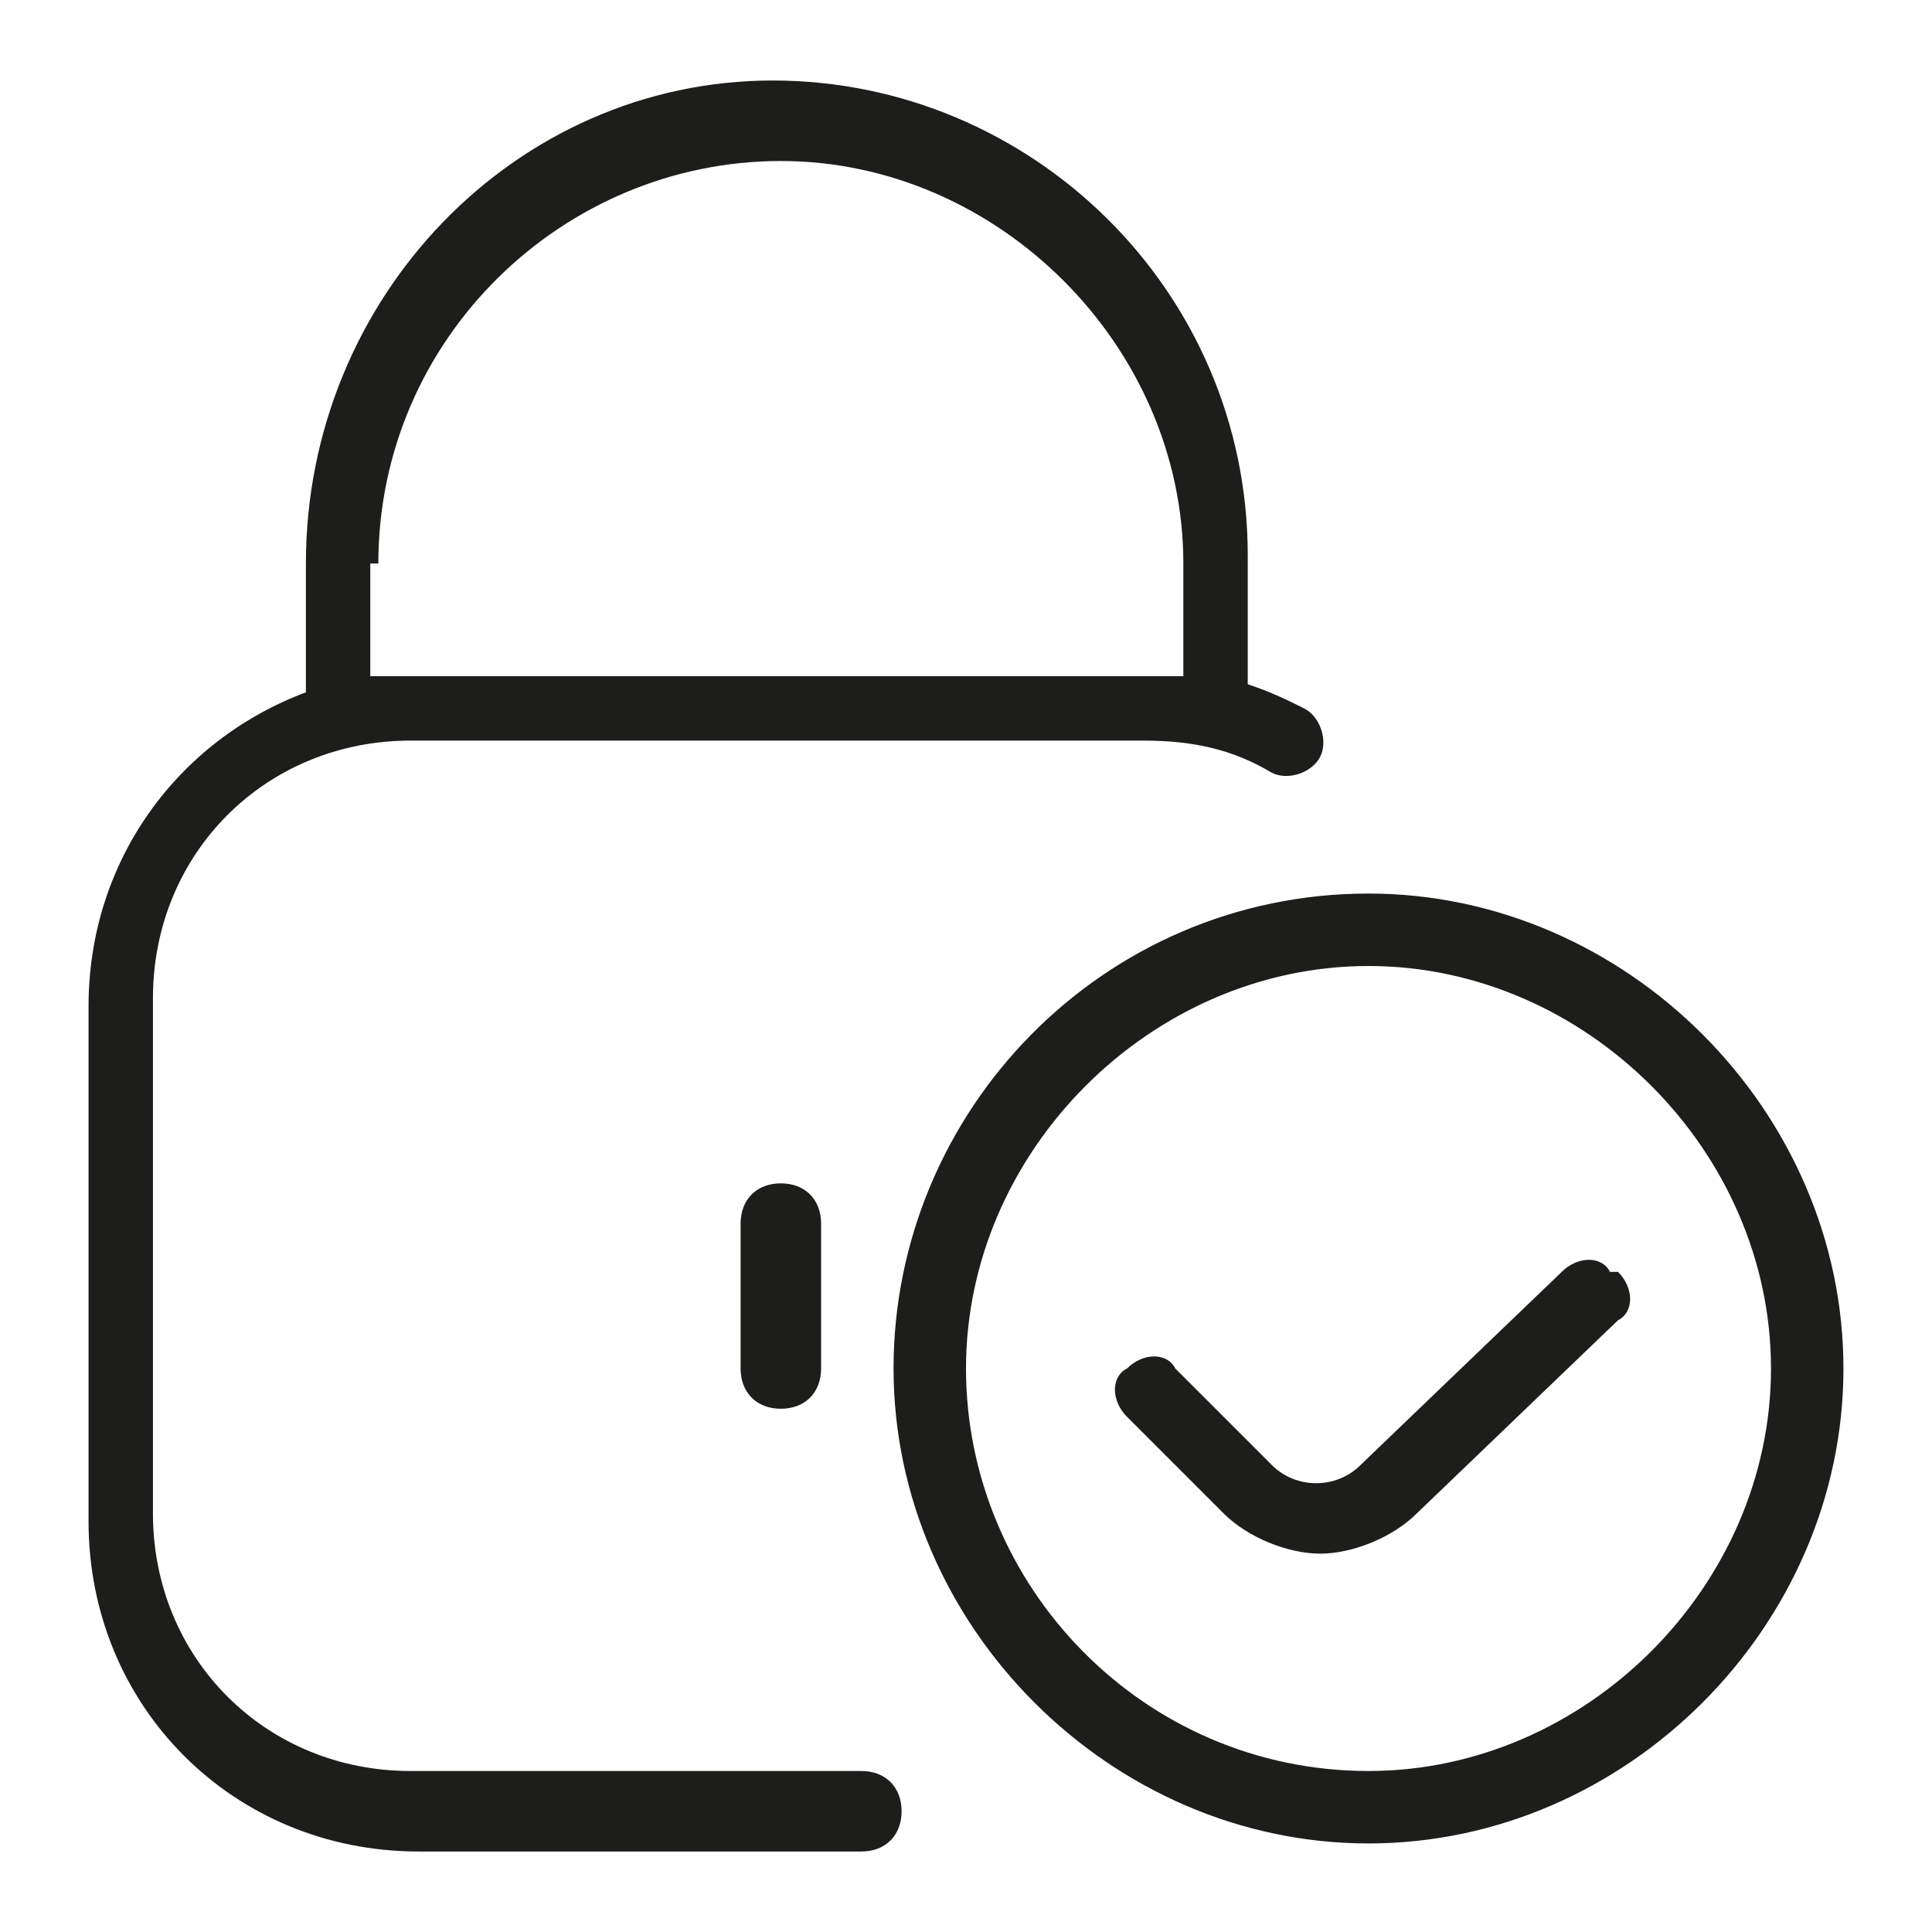
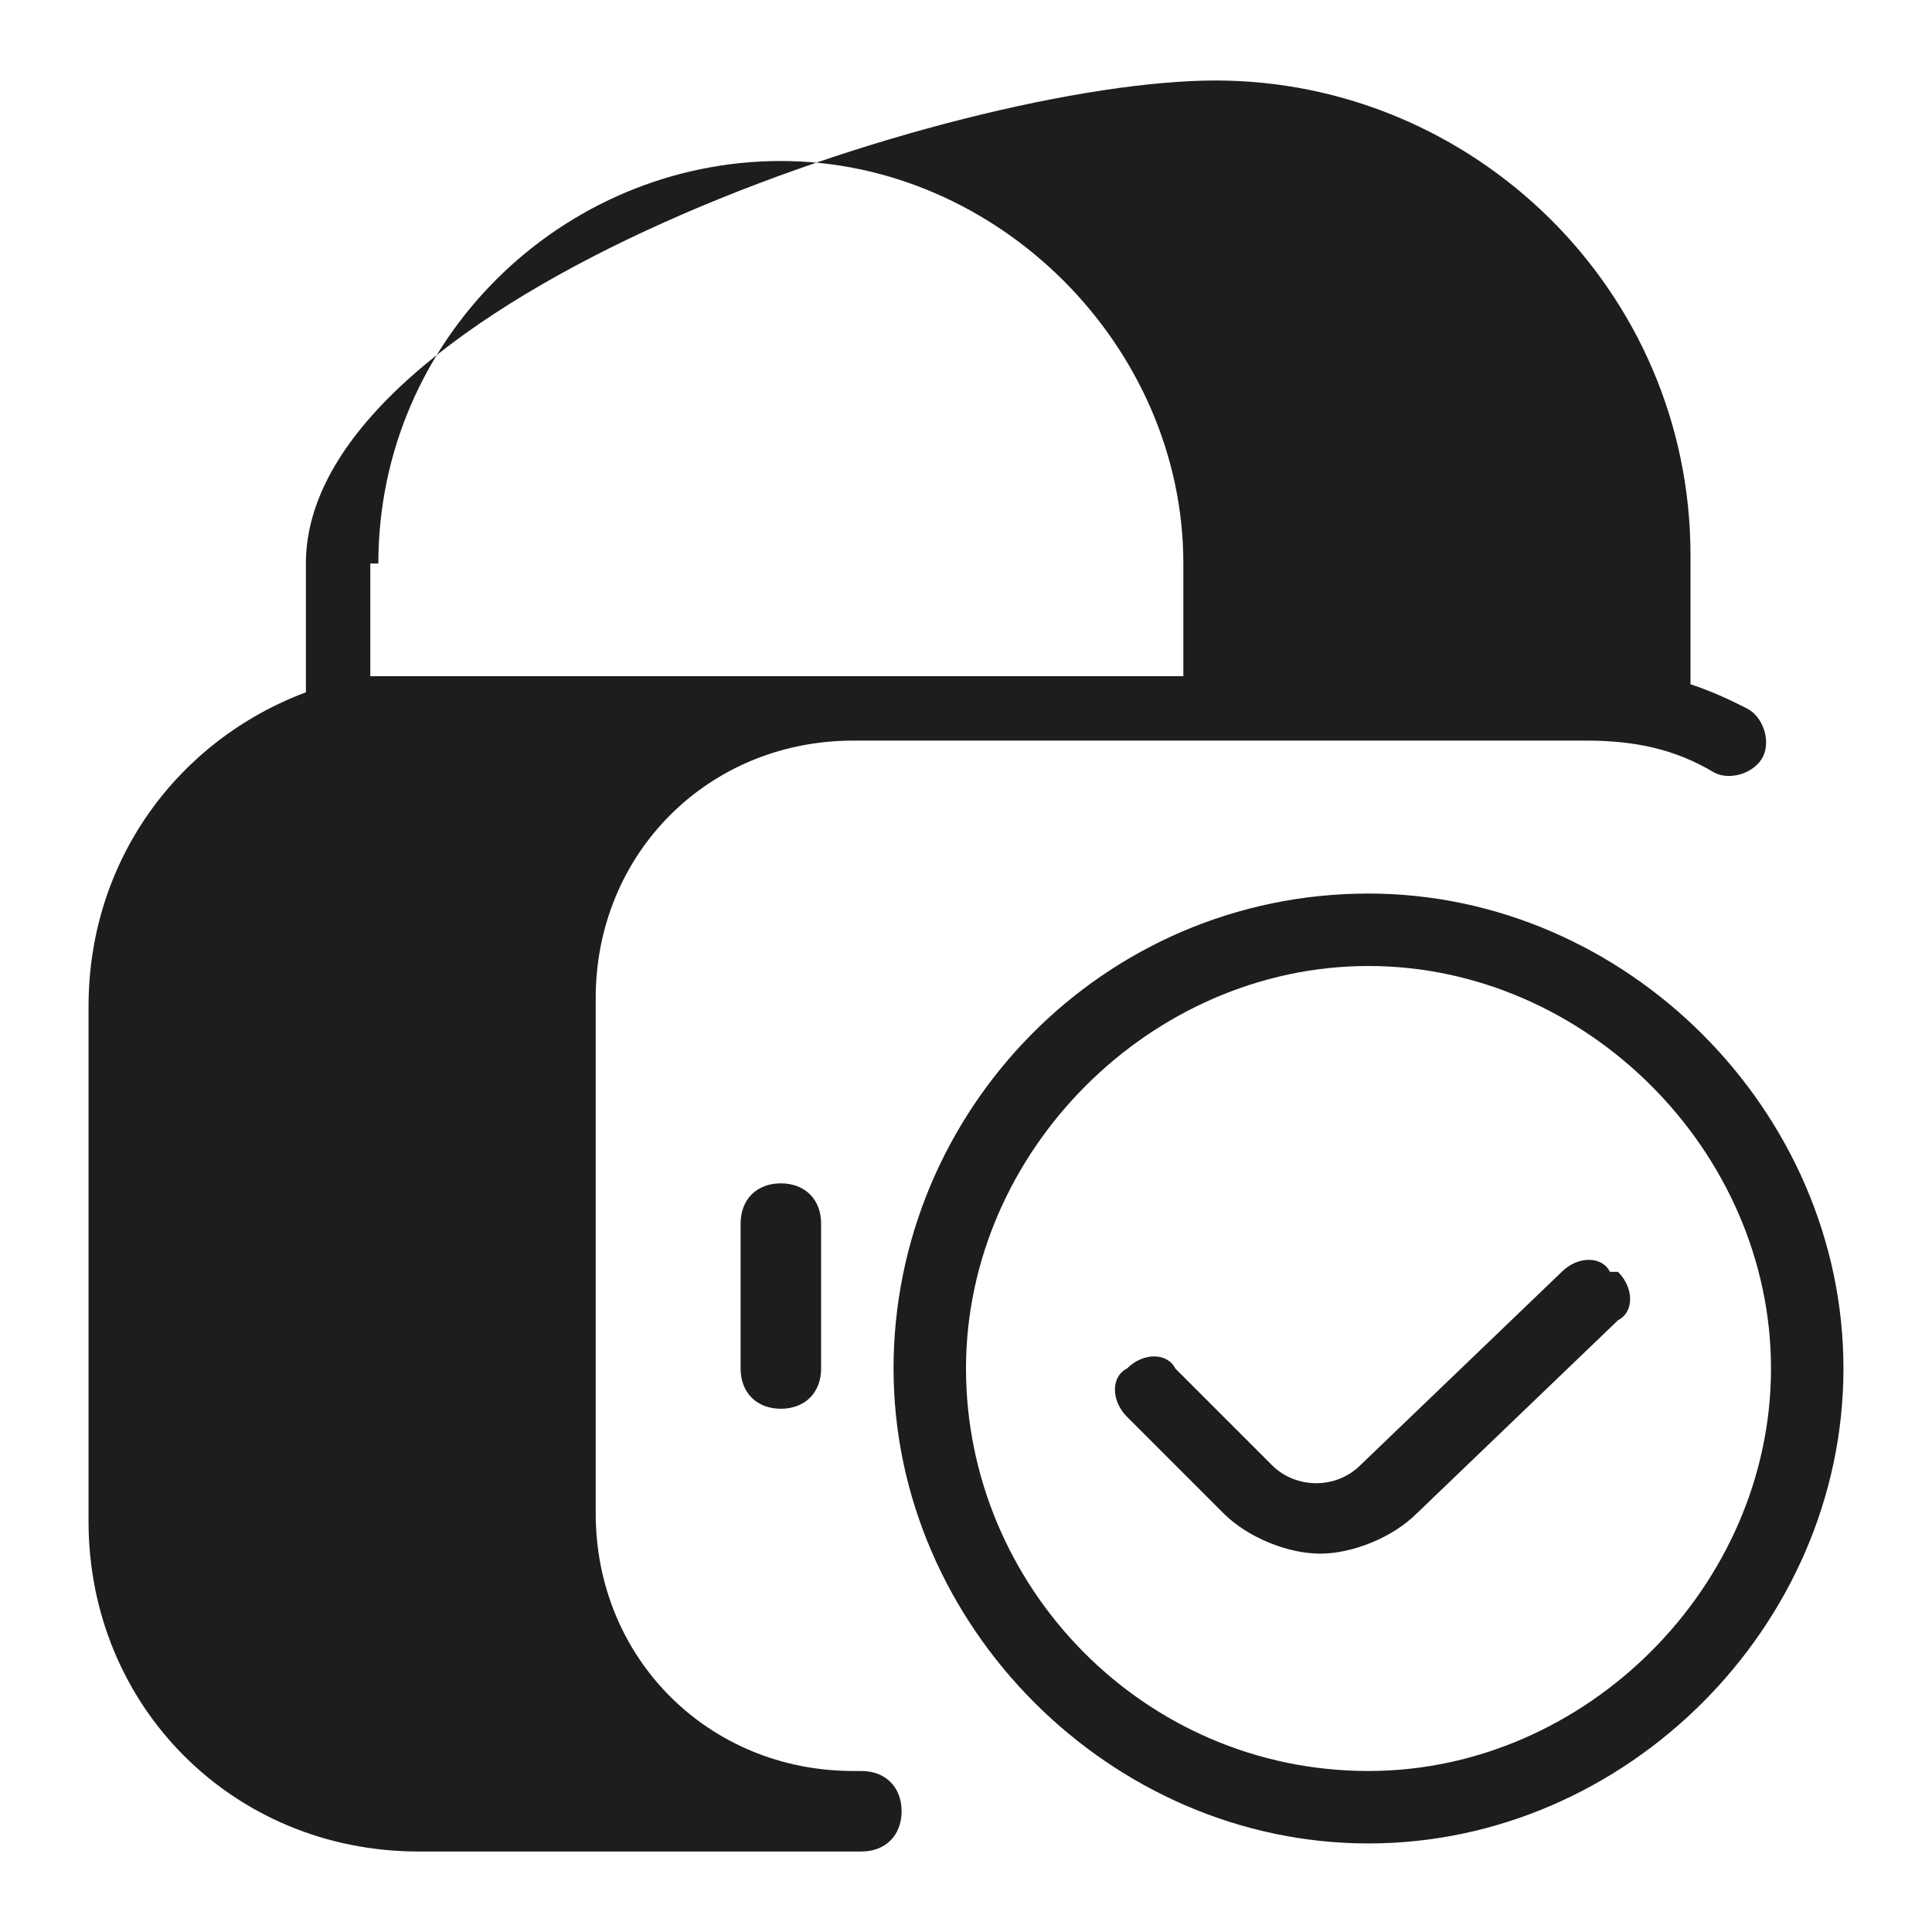
<svg xmlns="http://www.w3.org/2000/svg" viewBox="0 0 24 24" version="1.1" data-sanitized-data-name="Layer 1" data-name="Layer 1" id="Layer_1">
  <defs>
    <style>
      .cls-1 {
        fill: #cf8b4f;
        stroke: #cf8b4f;
        stroke-miterlimit: 10;
        stroke-width: .2px;
      }

      .cls-2 {
        fill: #1d1d1b;
      }

      .cls-2, .cls-3 {
        stroke-width: 0px;
      }

      .cls-3 {
        fill: #000;
      }
    </style>
  </defs>
  <path d="M17.9-24.3l-4.6,4.6c-.5.5-1.1.7-1.8.7s-1.2-.2-1.7-.7l-2.7-2.6c-.2-.2-.2-.5,0-.7.2-.2.5-.2.7,0l2.7,2.6c.6.6,1.5.5,2.1,0l4.6-4.6c.2-.2.5-.2.7,0s.2.5,0,.7h0ZM23.5-26.2h-2.5v-.5c0-2.5-2-4.5-4.5-4.5h-8c-2.5,0-4.5,2-4.5,4.5v10c0,1.5,1,2.8,2.3,3.3-.2.4-.3.8-.3,1.2,0,1.7,1.3,3,3,3s3-1.3,3-3,0-.7-.2-1h8.4c-.1.3-.2.7-.2,1,0,1.7,1.3,3,3,3s3-1.3,3-3-.1-.8-.3-1.2c1.3-.5,2.3-1.8,2.3-3.3v-5c0-2.5-2-4.5-4.5-4.5h0ZM23.5-25.2c1.9,0,3.5,1.6,3.5,3.5v1.5h-6v-5h2.5ZM5-16.7v-10c0-1.9,1.6-3.5,3.5-3.5h8c1.9,0,3.5,1.6,3.5,3.5v12.5H7.5c-1.4,0-2.5-1.1-2.5-2.5ZM11-12.2c0,1.1-.9,2-2,2s-2-.9-2-2,.1-.7.3-1c0,0,.1,0,.2,0h3.2c.2.3.3.6.3,1ZM25-12.2c0,1.1-.9,2-2,2s-2-.9-2-2,.1-.7.3-1h3.2c0,0,.1,0,.2,0,.2.3.3.7.3,1ZM24.5-14.2h-3.5v-5h6v2.5c0,1.4-1.1,2.5-2.5,2.5Z" class="cls-3" />
  <path d="M63,10.6c-5.5-2.8-9.4-8.6-10.6-15.6-1.1,7-5.1,12.8-10.6,15.6-1.1.6-3.7,1.4-3.7,1.4,0,0,2.6.8,3.7,1.4,5.5,2.8,9.4,8.6,10.6,15.6,1.1-7,5.1-12.8,10.6-15.6,1.1-.5,3.7-1.4,3.7-1.4,0,0-2.6-.8-3.7-1.4" class="cls-1" />
-   <path d="M10.6,22h-5.5c-1.8,0-3.2-1.4-3.2-3.2v-6.4c0-1.8,1.4-3.2,3.2-3.2h9.1c.6,0,1.1.1,1.6.4.2.1.5,0,.6-.2.1-.2,0-.5-.2-.6-.2-.1-.4-.2-.7-.3v-1.6c0-3.3-2.7-5.9-5.9-5.9S3.8,3.7,3.8,7v1.6c-1.6.6-2.7,2.1-2.7,3.9v6.4c0,2.3,1.8,4.1,4.1,4.1h5.5c.3,0,.5-.2.5-.5s-.2-.5-.5-.5ZM4.7,7c0-2.8,2.3-5,5-5s5,2.3,5,5v1.4c-.2,0-.3,0-.5,0H5.1c-.2,0-.3,0-.5,0,0,0,0-1.4,0-1.4ZM9.7,14.7c.3,0,.5.2.5.5v1.8c0,.3-.2.5-.5.5s-.5-.2-.5-.5v-1.8c0-.3.2-.5.5-.5ZM17,11.1c-3.3,0-5.9,2.7-5.9,5.9s2.7,5.9,5.9,5.9,5.9-2.7,5.9-5.9-2.7-5.9-5.9-5.9ZM17,22c-2.8,0-5-2.3-5-5s2.3-5,5-5,5,2.3,5,5-2.3,5-5,5ZM20.1,15.8c.2.2.2.5,0,.6l-2.5,2.4c-.3.3-.8.5-1.2.5s-.9-.2-1.2-.5l-1.2-1.2c-.2-.2-.2-.5,0-.6.2-.2.5-.2.6,0l1.2,1.2c.3.3.8.3,1.1,0l2.5-2.4c.2-.2.5-.2.6,0h0Z" class="cls-2" />
-   <path d="M379.3-97c0-41.2-38.3-60.1-80-80.4-48-23.7-100.3-49.4-100.3-115.3s45.5-100.8,117.3-100.8,72.2,10.2,105.6,30v95.9h-4.8c-23.3-72.7-66.4-121.1-110.5-121.1s-44.6,17.5-44.6,47c0,43.6,39.3,62.5,80.9,82.9,46.5,22.8,96,48.5,96,110s-50.9,104.2-128.9,104.2-75.1-7.8-111-21.3v-124.1h4.8c13.6,78.5,65.4,139.6,124.5,139.6s50.9-16.5,50.9-46.5" class="cls-2" />
+   <path d="M10.6,22c-1.8,0-3.2-1.4-3.2-3.2v-6.4c0-1.8,1.4-3.2,3.2-3.2h9.1c.6,0,1.1.1,1.6.4.2.1.5,0,.6-.2.1-.2,0-.5-.2-.6-.2-.1-.4-.2-.7-.3v-1.6c0-3.3-2.7-5.9-5.9-5.9S3.8,3.7,3.8,7v1.6c-1.6.6-2.7,2.1-2.7,3.9v6.4c0,2.3,1.8,4.1,4.1,4.1h5.5c.3,0,.5-.2.5-.5s-.2-.5-.5-.5ZM4.7,7c0-2.8,2.3-5,5-5s5,2.3,5,5v1.4c-.2,0-.3,0-.5,0H5.1c-.2,0-.3,0-.5,0,0,0,0-1.4,0-1.4ZM9.7,14.7c.3,0,.5.2.5.5v1.8c0,.3-.2.5-.5.5s-.5-.2-.5-.5v-1.8c0-.3.2-.5.5-.5ZM17,11.1c-3.3,0-5.9,2.7-5.9,5.9s2.7,5.9,5.9,5.9,5.9-2.7,5.9-5.9-2.7-5.9-5.9-5.9ZM17,22c-2.8,0-5-2.3-5-5s2.3-5,5-5,5,2.3,5,5-2.3,5-5,5ZM20.1,15.8c.2.2.2.5,0,.6l-2.5,2.4c-.3.3-.8.5-1.2.5s-.9-.2-1.2-.5l-1.2-1.2c-.2-.2-.2-.5,0-.6.2-.2.5-.2.6,0l1.2,1.2c.3.3.8.3,1.1,0l2.5-2.4c.2-.2.5-.2.6,0h0Z" class="cls-2" />
</svg>